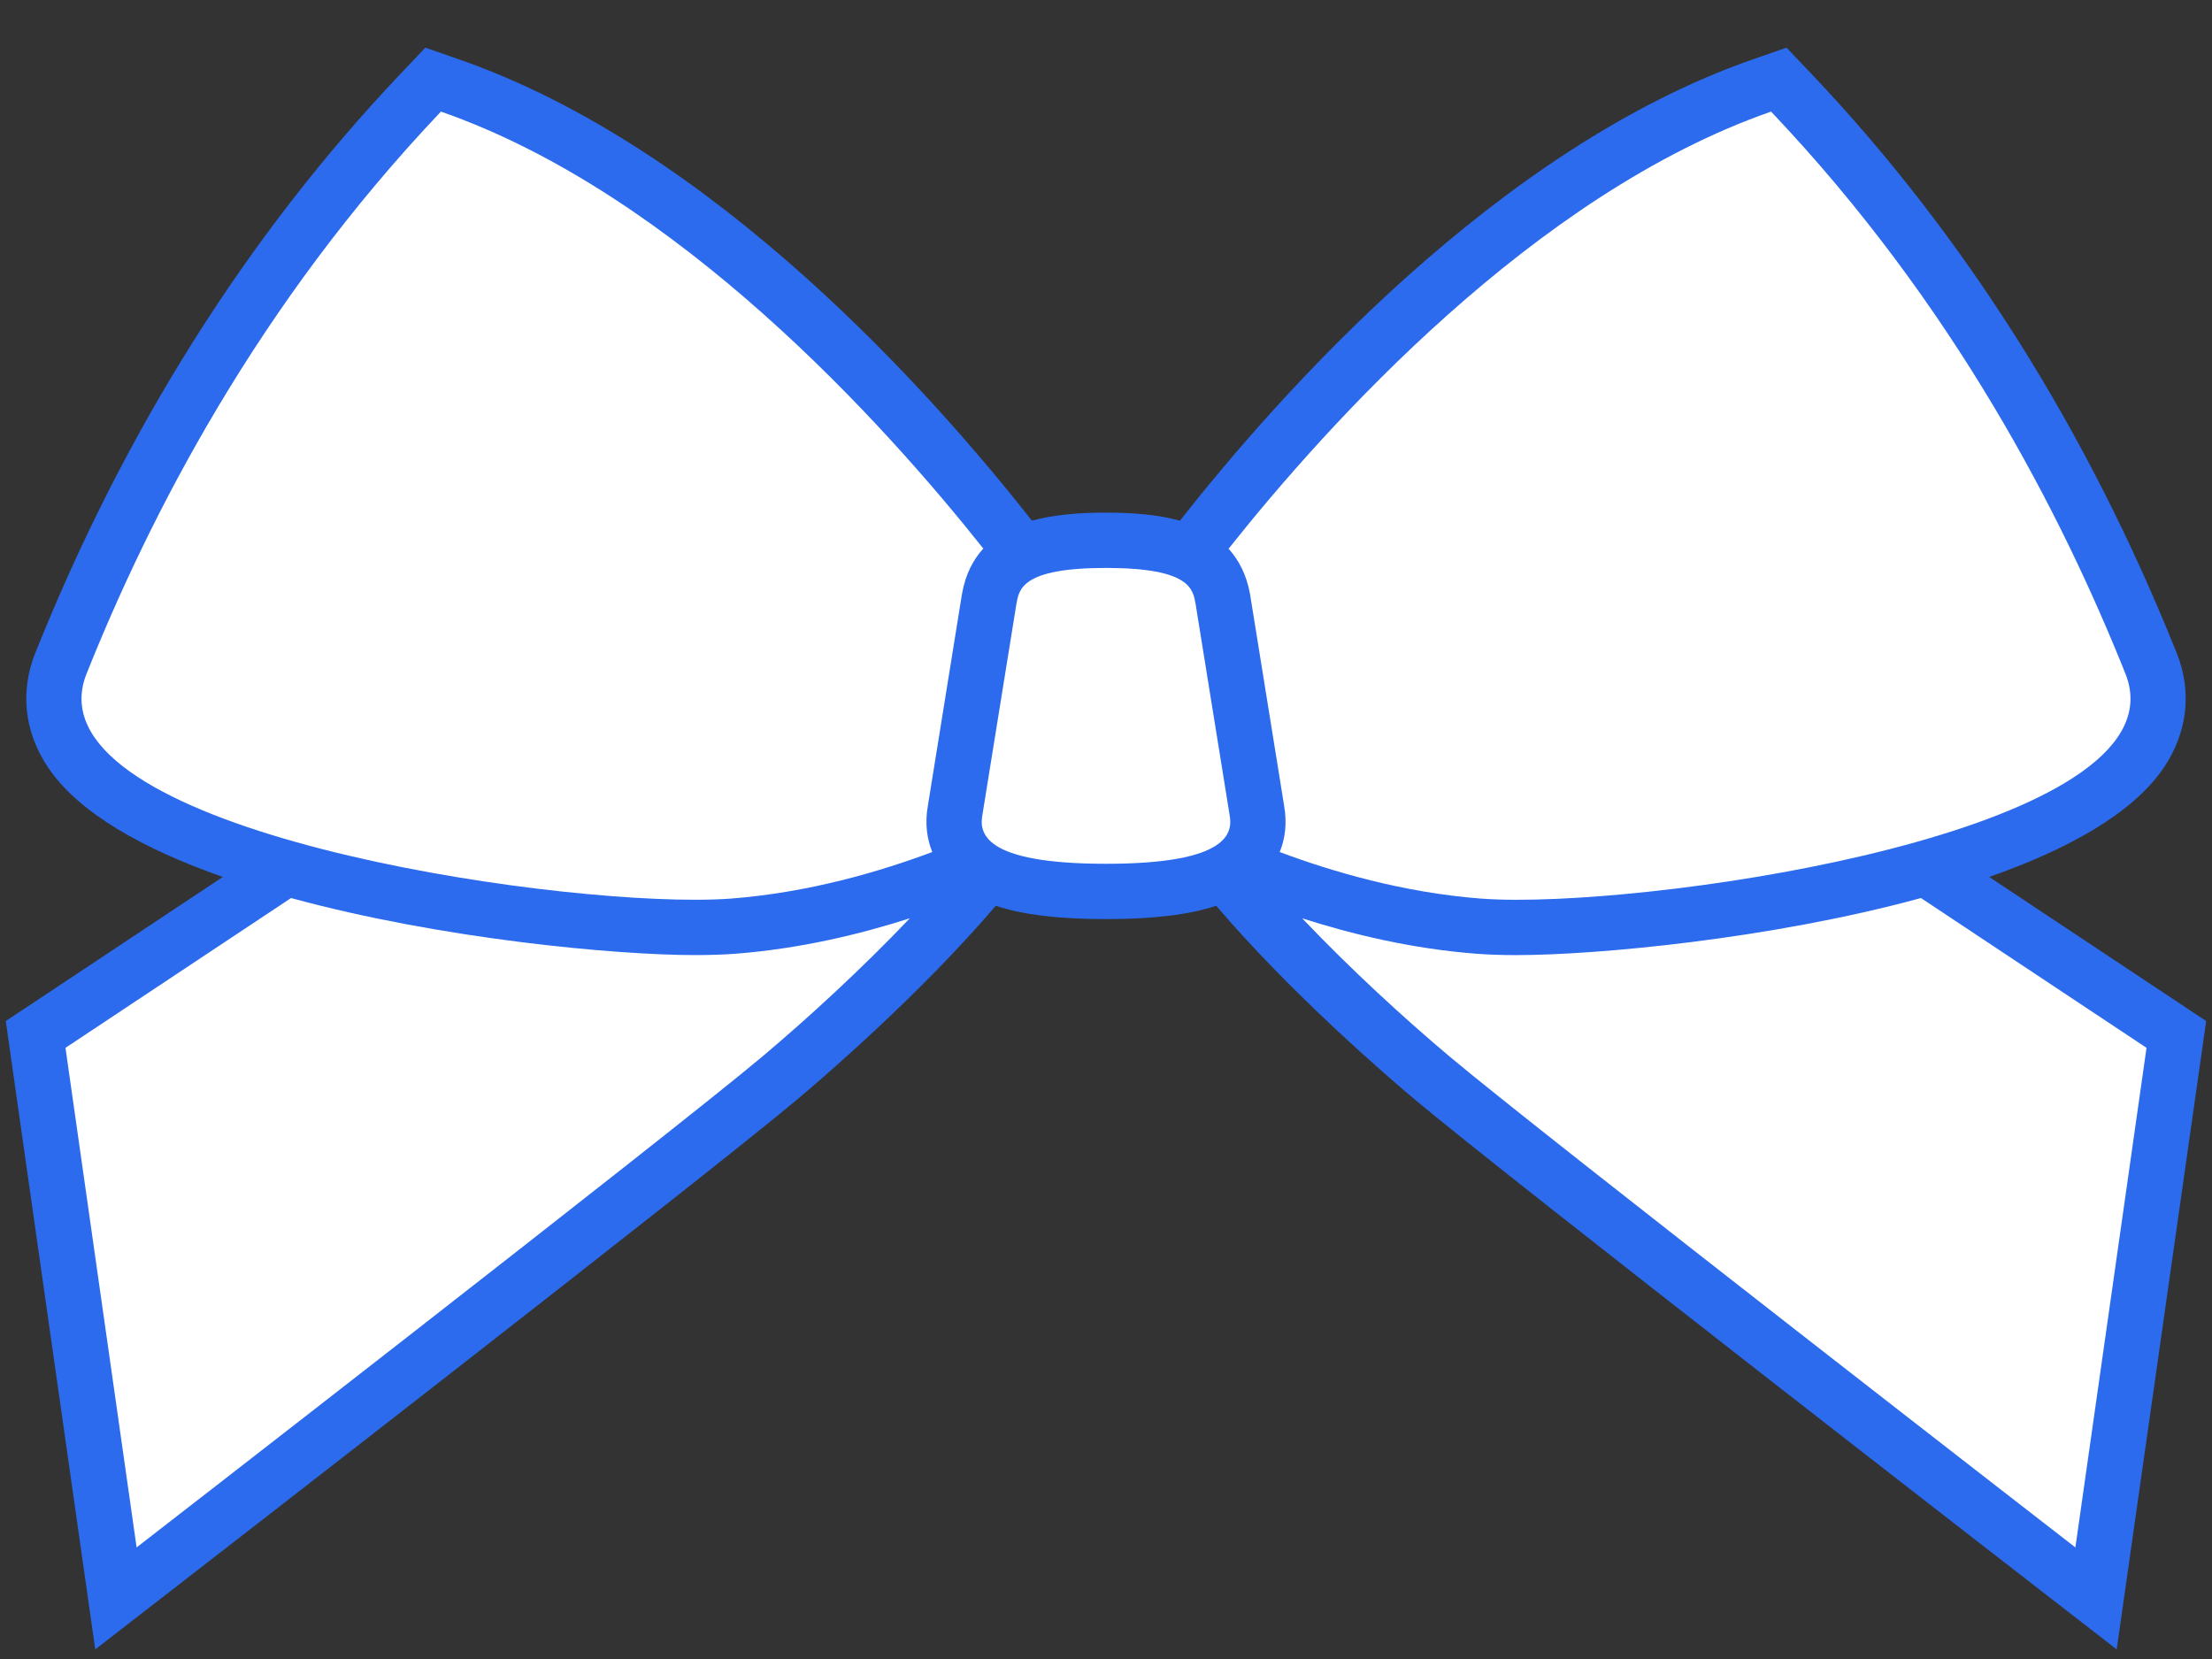
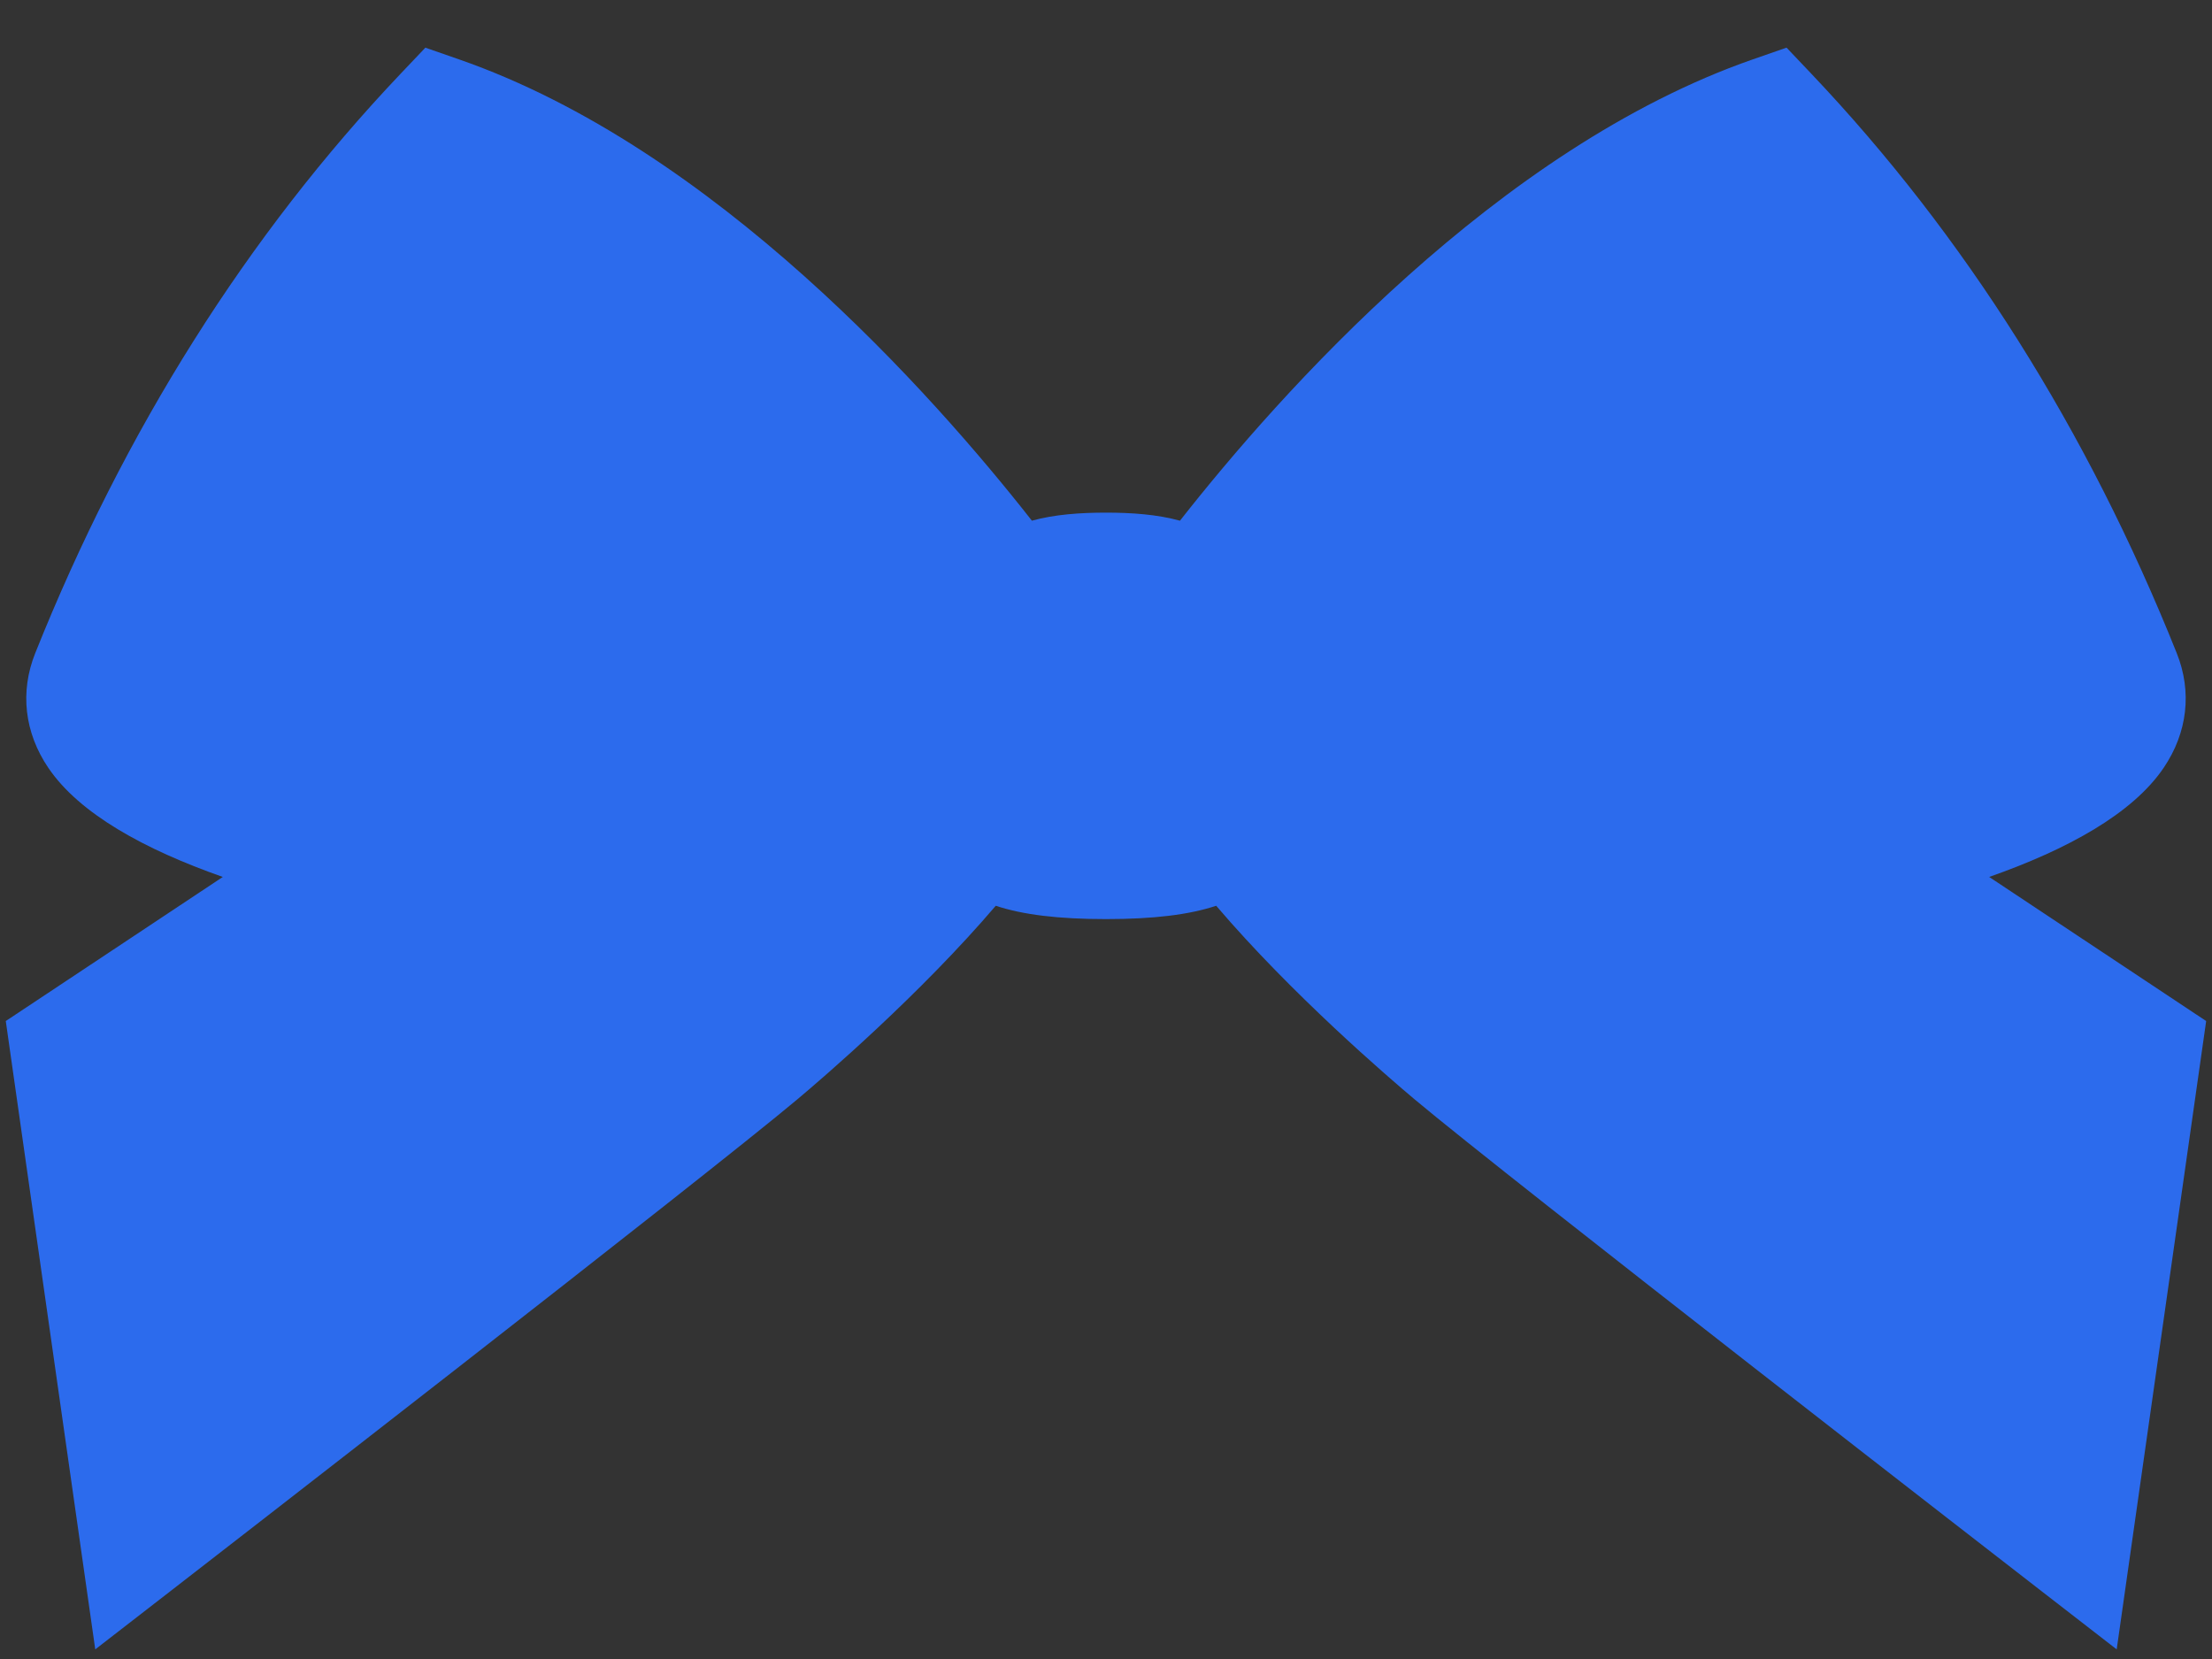
<svg xmlns="http://www.w3.org/2000/svg" id="Export" viewBox="0 0 80 60">
  <rect x="0" y="0" width="80" height="60" fill="#333333" stroke="none" />
  <defs>
    <style>
      .cls-1 {
        fill: #fff;
      }

      .cls-2 {
        fill: #2c6bed;
      }
    </style>
  </defs>
  <path class="cls-2" d="M78.738,36.229l-6.797-4.513c2.831-.994,5.188-2.288,6.311-3.947,.864-1.277,1.032-2.749,.473-4.147-3.227-8.067-7.676-15.12-13.223-20.963l-.889-.936-1.219,.424c-9.233,3.215-17.112,12.09-20.719,16.685-.825-.229-1.757-.292-2.677-.292s-1.852,.063-2.678,.291c-3.607-4.595-11.485-13.469-20.717-16.683l-1.219-.424-.889,.936C8.95,8.502,4.501,15.555,1.274,23.622c-.559,1.398-.391,2.871,.473,4.147,1.123,1.659,3.48,2.953,6.311,3.947l-6.797,4.513-1.052,.698,.178,1.25,2.573,18.069,.485,3.406,2.72-2.107c.786-.609,19.3-14.953,22.677-17.79,.925-.777,4.435-3.789,7.171-6.997,.981,.326,2.269,.482,3.986,.482s3.005-.156,3.986-.482c2.736,3.208,6.246,6.22,7.171,6.997,3.377,2.837,21.89,17.18,22.677,17.79l2.72,2.107,.485-3.406,2.573-18.069,.178-1.25-1.052-.698Z" />
-   <path class="cls-1" d="M54.872,34.542c2.815,0,9.139-.572,14.602-2.063l8.158,5.417-2.573,18.069s-19.23-14.896-22.615-17.74c-1.637-1.375-3.599-3.174-5.349-5.013,1.802,.578,3.962,1.099,6.284,1.28,.433,.034,.935,.051,1.493,.051ZM4.941,55.964s19.23-14.896,22.615-17.74c1.637-1.375,3.599-3.174,5.349-5.013-1.802,.578-3.962,1.099-6.284,1.28-.433,.034-.935,.051-1.493,.051-2.815,0-9.139-.572-14.602-2.063l-8.158,5.417,2.573,18.069ZM43.241,21.846c-.097-.513-.154-1.306-3.241-1.306s-3.144,.793-3.241,1.306l-1.227,7.615c-.123,.649-.002,1.779,4.468,1.779s4.591-1.13,4.468-1.779l-1.227-7.615Zm33.628,2.519c-2.298-5.745-6.187-13.346-12.816-20.329-8.561,2.981-16.064,11.33-19.62,15.81,.369,.409,.646,.933,.774,1.629l.005,.026,.004,.027,1.223,7.594c.123,.685,.025,1.246-.156,1.693,1.893,.709,4.464,1.464,7.252,1.682,.384,.03,.833,.045,1.337,.045,6.927,0,24.139-2.821,21.997-8.176Zm-43.308,4.756l1.223-7.594,.012-.065,.004-.022c.125-.683,.398-1.199,.762-1.601-3.558-4.481-11.058-12.824-19.615-15.803C9.318,11.019,5.429,18.62,3.131,24.365c-2.142,5.355,15.07,8.176,21.997,8.176,.504,0,.953-.015,1.337-.045,2.788-.218,5.359-.972,7.252-1.682-.181-.447-.28-1.008-.156-1.693Z" />
</svg>